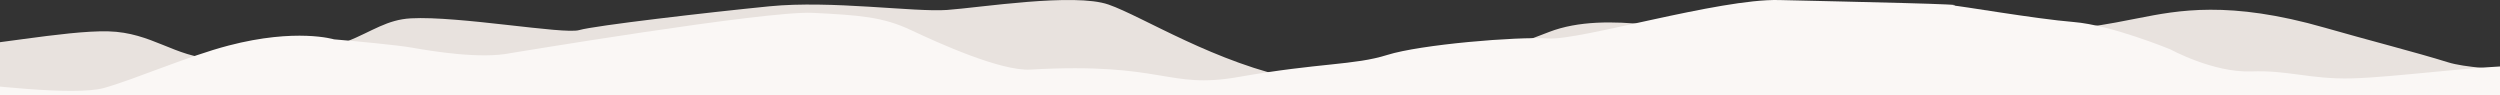
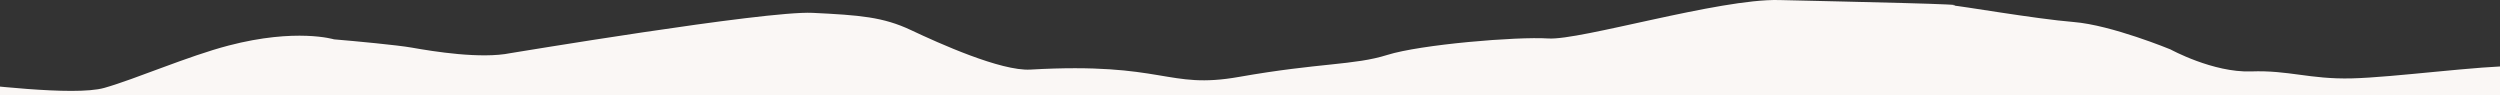
<svg xmlns="http://www.w3.org/2000/svg" version="1.1" id="shape" x="0px" y="0px" viewBox="0 0 1366 52" style="enable-background:new 0 0 1366 52;" xml:space="preserve">
  <rect x="0" y="0" width="1366" height="52" fill="#333333" stroke="none" />
  <style type="text/css">
	.st0{fill:#E8E2DE;}
	.st1{fill:#FAF7F5;}
</style>
-   <path class="st0" d="M-72,24.44v27.58h1509V38.9c0,0,2.24-1.5-13.5-0.46c-11.61,0.76-68.38,1.07-85.79-4.37  c-17.76-5.54-44.02-12.2-67.25-18.88c-52.59-15.12-80.71-9.43-101.86-5.3c-12.37,2.42-45.33,9.33-62.1,5.55  c1.55,0.35-70.31-6.61-97.08-5.02c-29.86,1.76-46.93,9.97-64.92,9.02c-20.4-1.08-66.27-14.24-98-2  c-62.81,24.23-95.54,34.13-136.52,26.15c-45.69-8.9-85.56-34.59-104.29-41.1c-18.73-6.51-70.18,1.67-88.2,2.95  c-18.02,1.28-63.28-5.34-97-2c-33.72,3.34-95.54,10.54-104,13c-8.46,2.46-65.8-7.82-91.93-6.42c-26.13,1.39-31.48,25.05-107.48,22.1  c-21.51-0.84-34.06-14.37-57.88-14.99c-23.83-0.61-69.54,8.84-91.41,9.01C-54.06,26.3-72,24.44-72,24.44z" />
  <path class="st1" d="M1437,32.02v20H-72v-8.53c0,0,33.8,0.72,48.99,1.63c11.19,0.67,63.23,7.65,80.01,2.9  c17.12-4.85,45.52-17.3,67.92-23.14c36.97-9.64,57.58-3.38,57.58-3.38c11.85,0.99,34.78,3.15,42.5,4.52c11.93,2.11,37.83,6.3,54,3  c-1.49,0.31,139.17-23.27,165-22c25.83,1.27,38.51,2.23,53.77,9.43c15.26,7.2,49.18,22.49,65.23,21.57c73.52-4.19,74.49,10.98,114,4  c44.06-7.78,62.94-6.31,81-12c18.06-5.69,70.63-10.12,88-9c17.37,1.12,93.37-21.77,126-21c45.31,1.07,106.66,2.35,95,3  c2.38-0.14,45.31,7.34,66,9c20.69,1.66,53,15,53,15s23.26,12.73,44,12c20.74-0.73,31.96,4.34,54.93,3.81  c22.97-0.54,69.98-6.95,91.07-6.8C1397.09,36.16,1437,32.02,1437,32.02z" />
</svg>